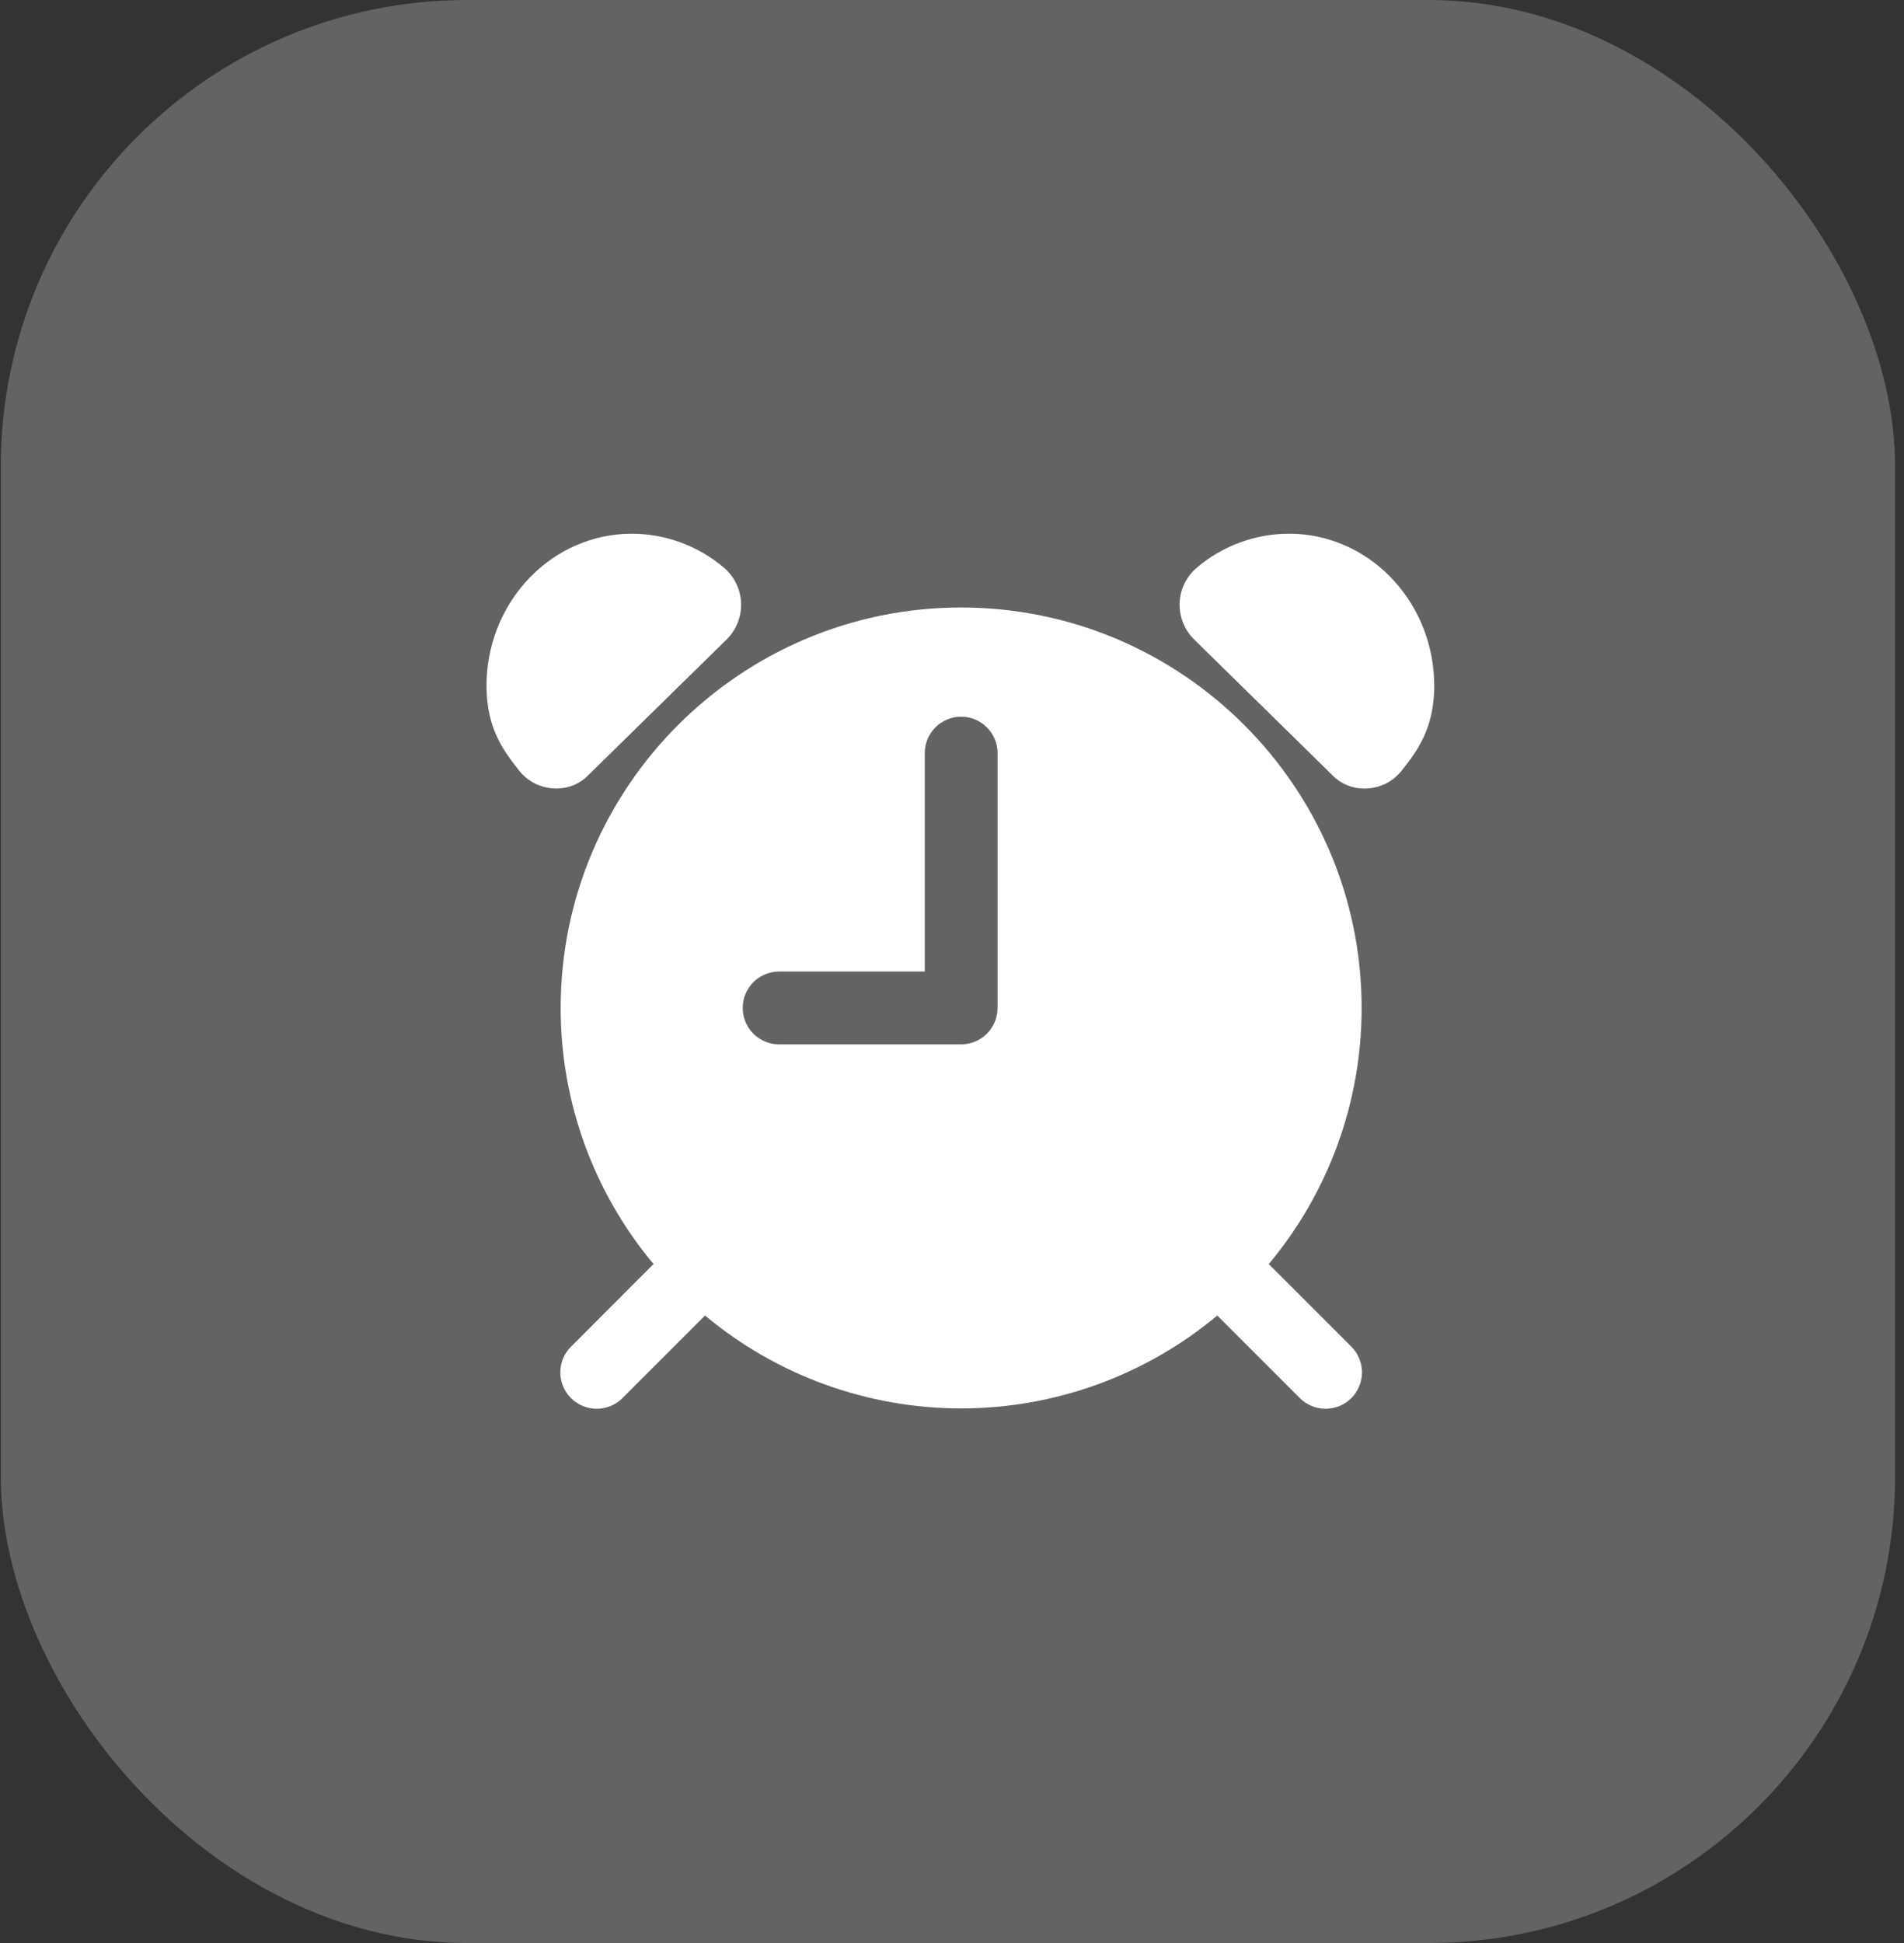
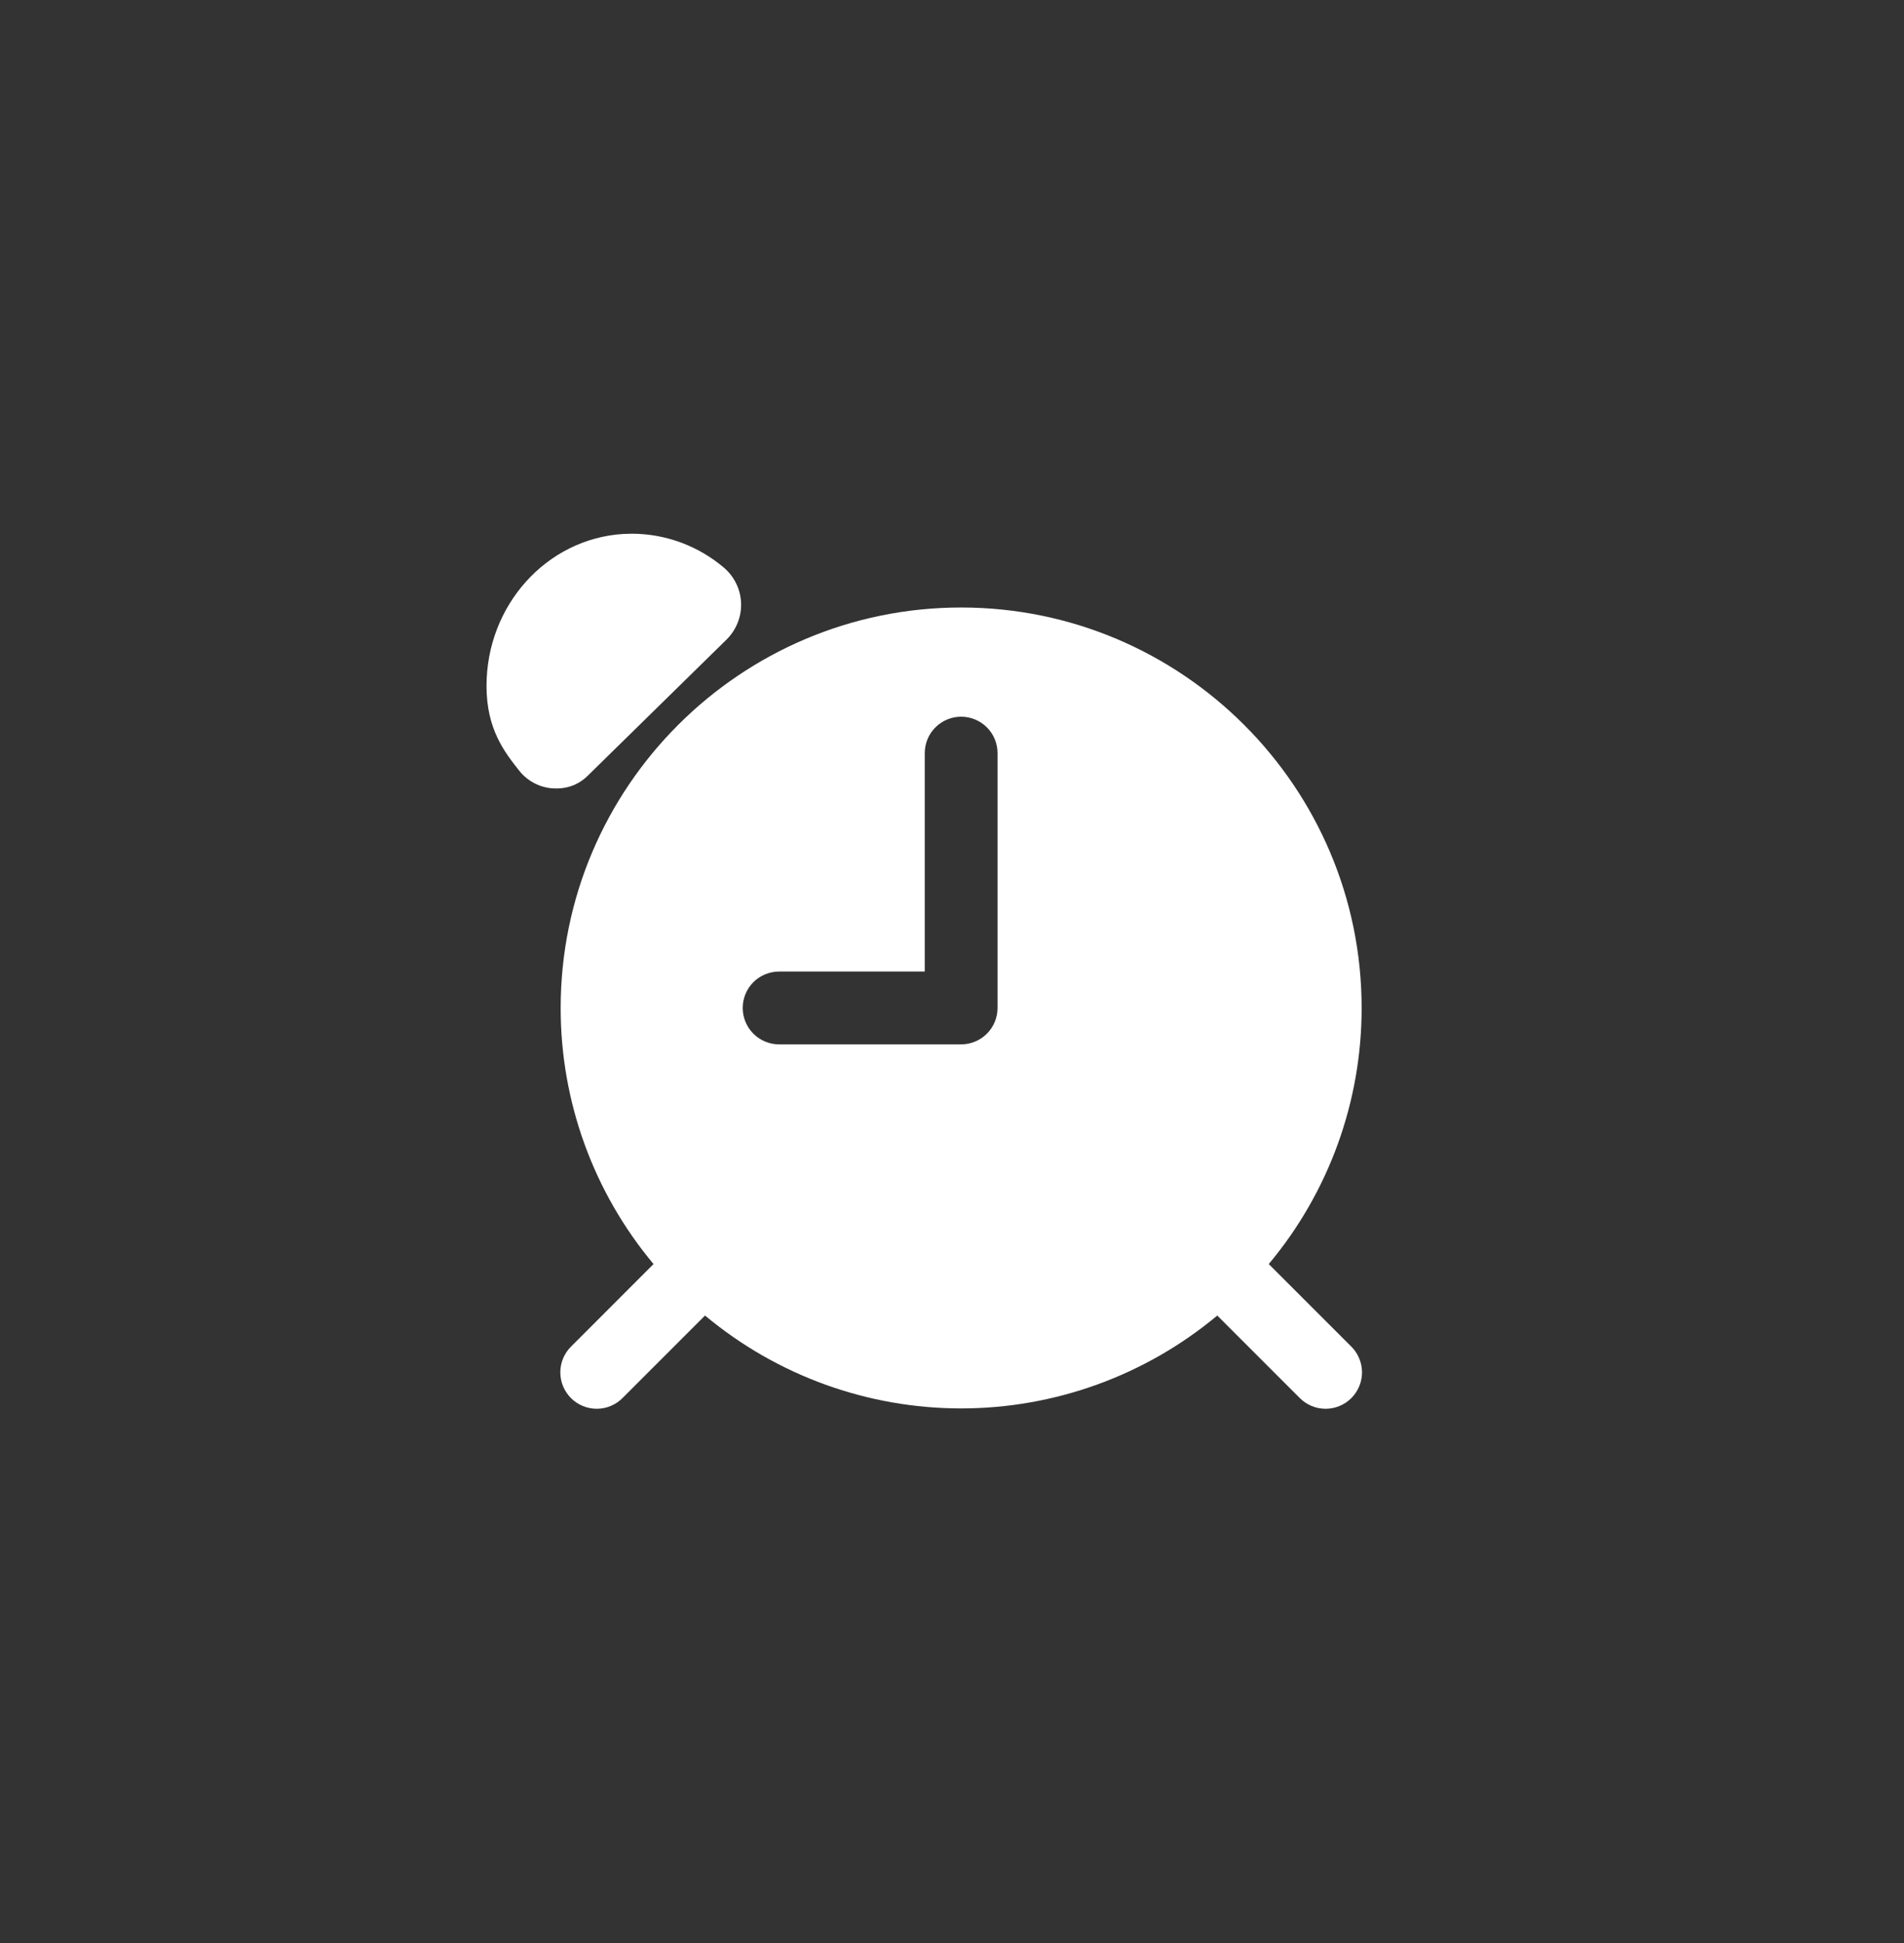
<svg xmlns="http://www.w3.org/2000/svg" width="49" height="50" viewBox="0 0 49 50" fill="none">
  <rect x="0" y="0" width="49" height="50" fill="#333333" stroke="none" />
-   <rect opacity="0.25" x="0.021" width="48.75" height="50" rx="12" fill="#F4F4F6" />
  <path d="M18.701 16.455C18.824 16.333 18.92 16.187 18.984 16.026C19.048 15.865 19.078 15.693 19.072 15.519C19.066 15.346 19.024 15.176 18.948 15.02C18.873 14.864 18.767 14.726 18.636 14.613C17.974 14.048 17.134 13.737 16.265 13.734L16.074 13.74H16.046C14.063 13.86 12.517 15.582 12.521 17.657C12.521 18.77 12.99 19.359 13.36 19.83C13.464 19.962 13.594 20.07 13.742 20.149C13.89 20.228 14.053 20.275 14.221 20.287C14.236 20.287 14.262 20.29 14.338 20.29C14.489 20.289 14.637 20.259 14.776 20.2C14.914 20.14 15.039 20.054 15.143 19.945L18.701 16.455Z" fill="white" />
-   <path d="M33.388 13.74L33.197 13.734H33.166C32.296 13.737 31.455 14.048 30.794 14.613C30.663 14.726 30.556 14.864 30.481 15.02C30.406 15.176 30.364 15.346 30.358 15.519C30.352 15.692 30.382 15.864 30.446 16.025C30.509 16.186 30.606 16.332 30.729 16.453L34.287 19.946C34.391 20.055 34.517 20.142 34.656 20.201C34.794 20.261 34.944 20.291 35.095 20.291C35.17 20.291 35.195 20.291 35.212 20.288C35.379 20.276 35.542 20.229 35.69 20.151C35.838 20.072 35.968 19.963 36.072 19.832C36.444 19.36 36.908 18.773 36.911 17.659C36.914 15.581 35.368 13.86 33.388 13.74Z" fill="white" />
  <path d="M24.735 15.633C19.055 15.633 14.429 20.255 14.429 25.938C14.427 28.347 15.273 30.68 16.819 32.528L14.704 34.644C14.615 34.73 14.544 34.833 14.495 34.948C14.446 35.062 14.421 35.185 14.42 35.309C14.419 35.433 14.443 35.556 14.49 35.671C14.537 35.786 14.607 35.89 14.694 35.978C14.782 36.066 14.887 36.135 15.002 36.182C15.117 36.229 15.24 36.253 15.364 36.252C15.488 36.251 15.611 36.226 15.725 36.177C15.839 36.128 15.943 36.057 16.029 35.968L18.144 33.853C19.994 35.397 22.326 36.243 24.735 36.243C27.145 36.243 29.477 35.397 31.327 33.853L33.442 35.968C33.529 36.057 33.632 36.128 33.746 36.177C33.861 36.226 33.983 36.251 34.108 36.252C34.232 36.253 34.355 36.229 34.47 36.182C34.585 36.135 34.689 36.066 34.777 35.978C34.865 35.89 34.934 35.786 34.981 35.671C35.029 35.556 35.052 35.433 35.052 35.309C35.051 35.185 35.025 35.062 34.976 34.948C34.928 34.833 34.857 34.73 34.768 34.644L32.652 32.528C34.198 30.68 35.044 28.347 35.042 25.938C35.042 20.258 30.419 15.633 24.735 15.633ZM25.672 25.938C25.672 26.186 25.574 26.424 25.398 26.6C25.222 26.776 24.984 26.875 24.735 26.875H20.051C19.802 26.875 19.564 26.776 19.388 26.6C19.213 26.424 19.114 26.186 19.114 25.938C19.114 25.689 19.213 25.451 19.388 25.275C19.564 25.1 19.802 25.001 20.051 25.001H23.799V19.38C23.799 19.132 23.897 18.893 24.073 18.718C24.249 18.542 24.487 18.443 24.735 18.443C24.984 18.443 25.222 18.542 25.398 18.718C25.574 18.893 25.672 19.132 25.672 19.38V25.938Z" fill="white" />
</svg>